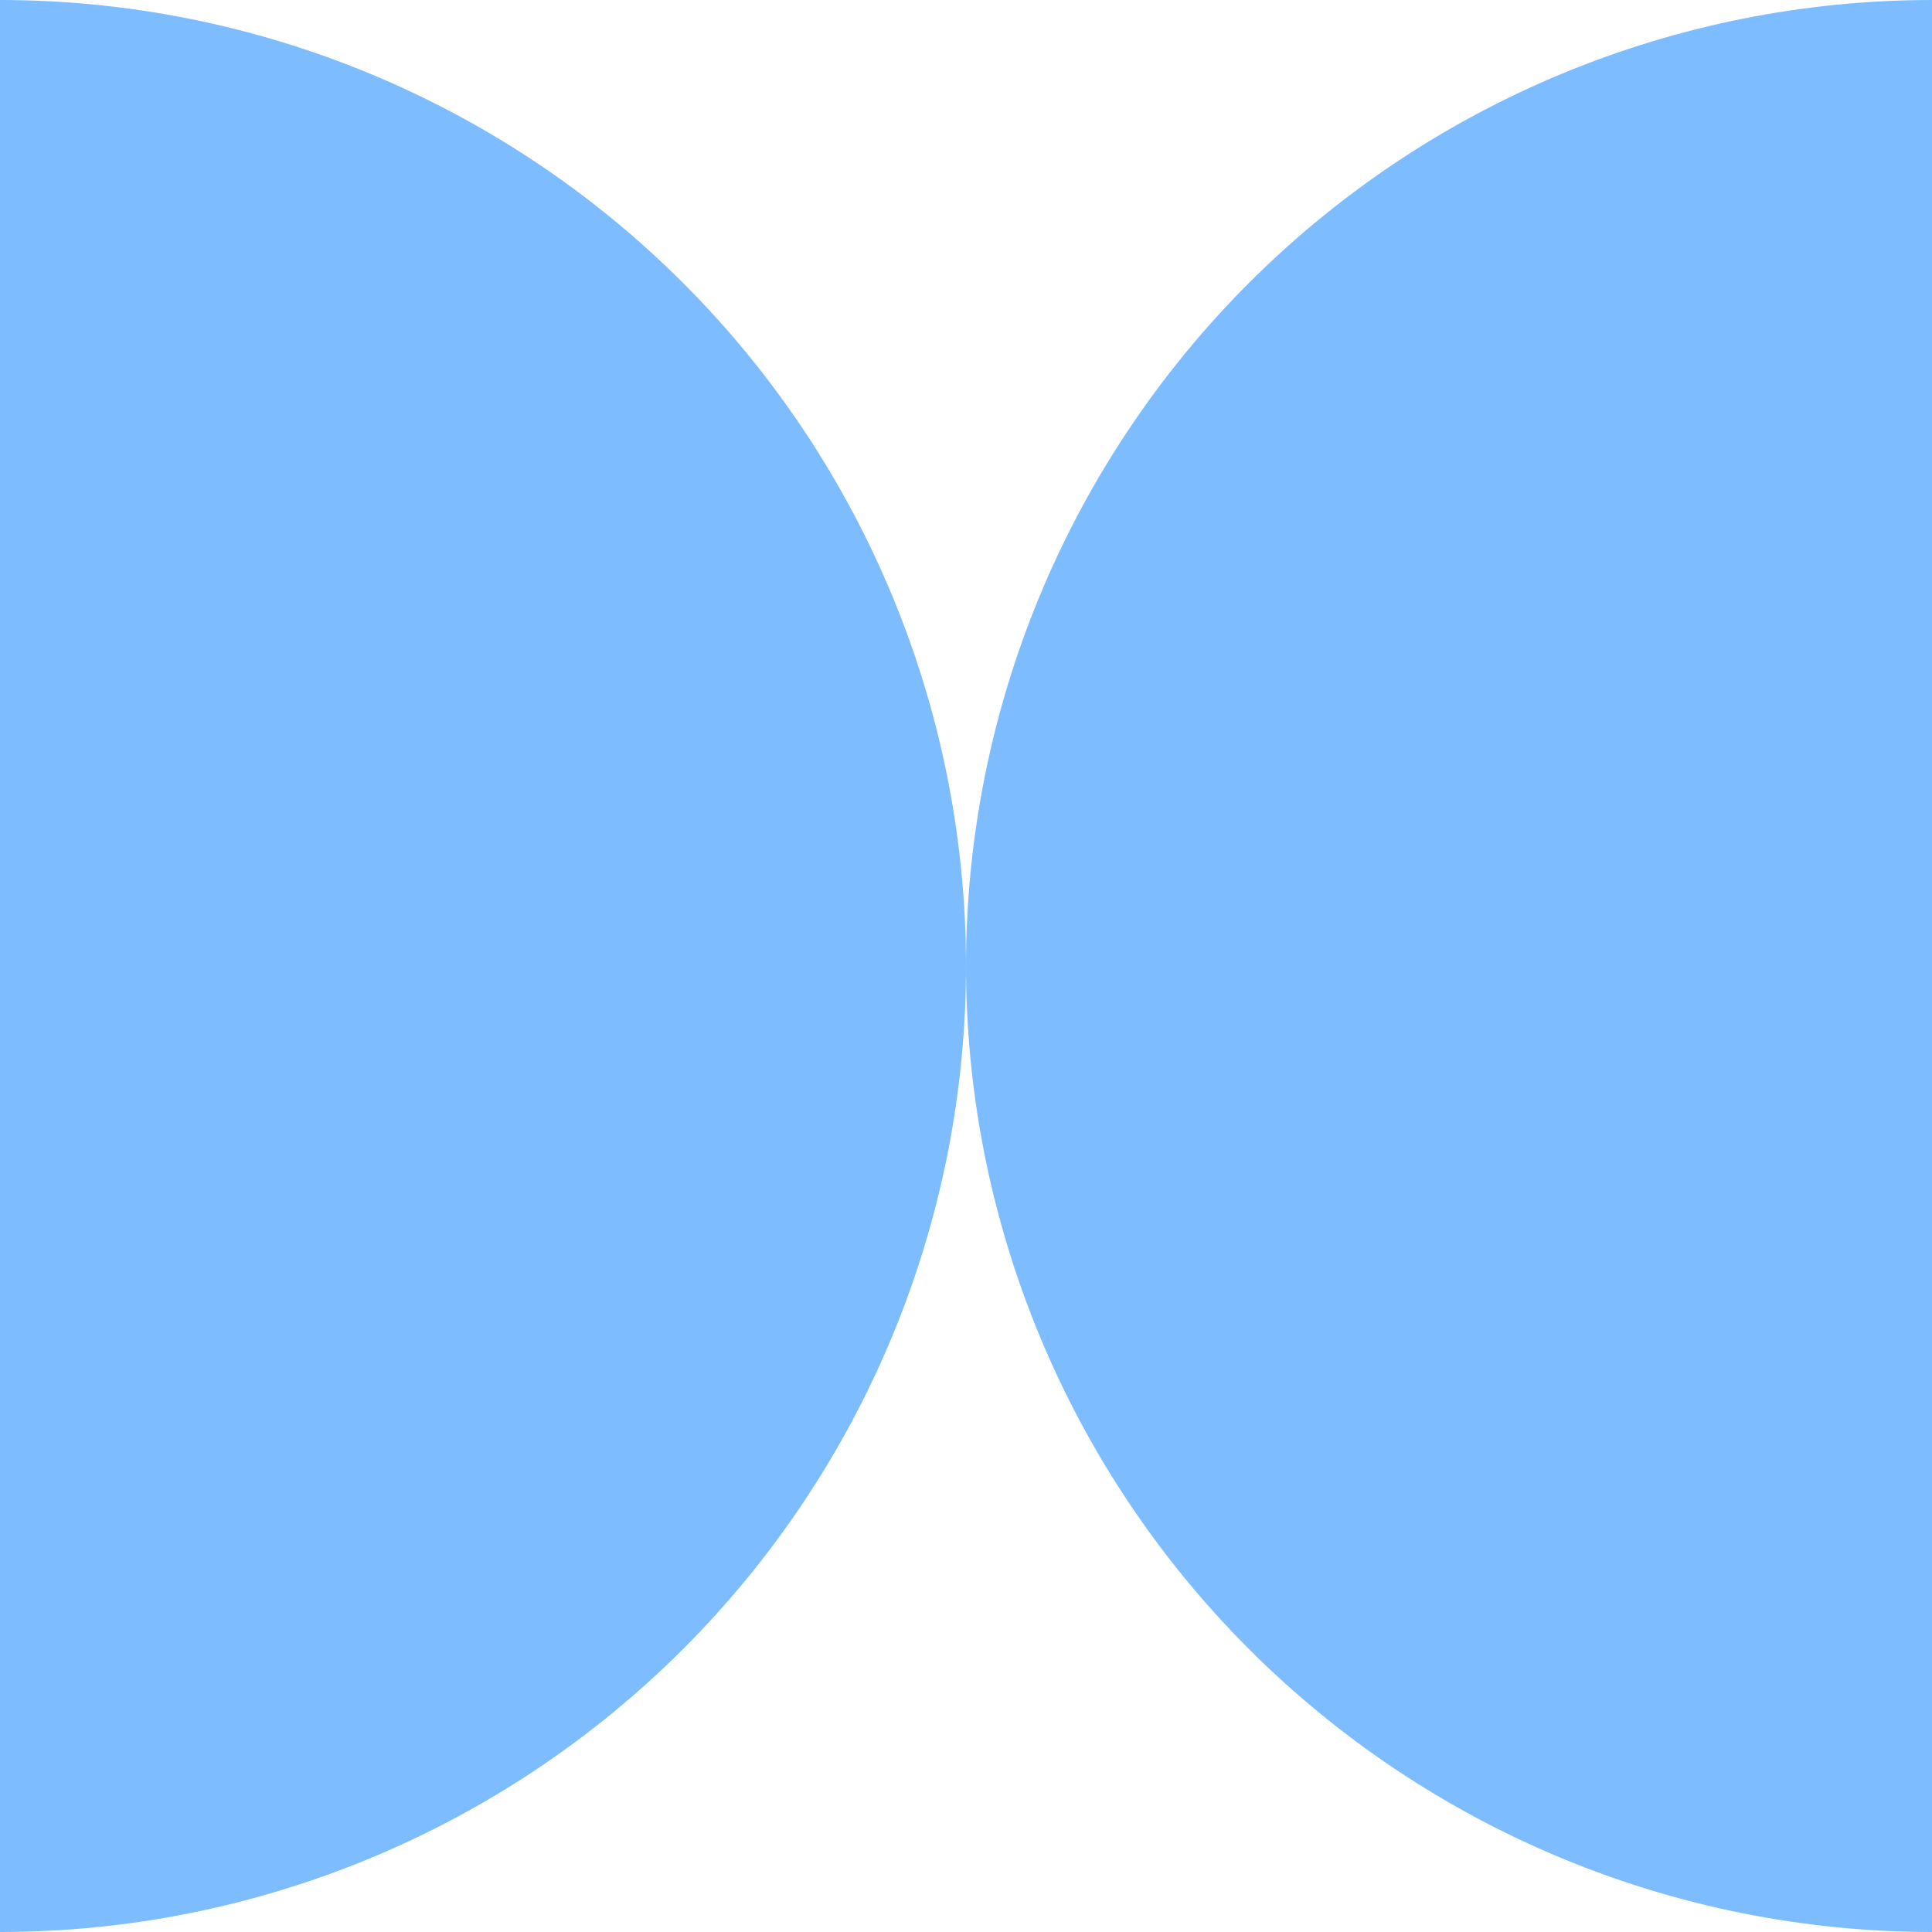
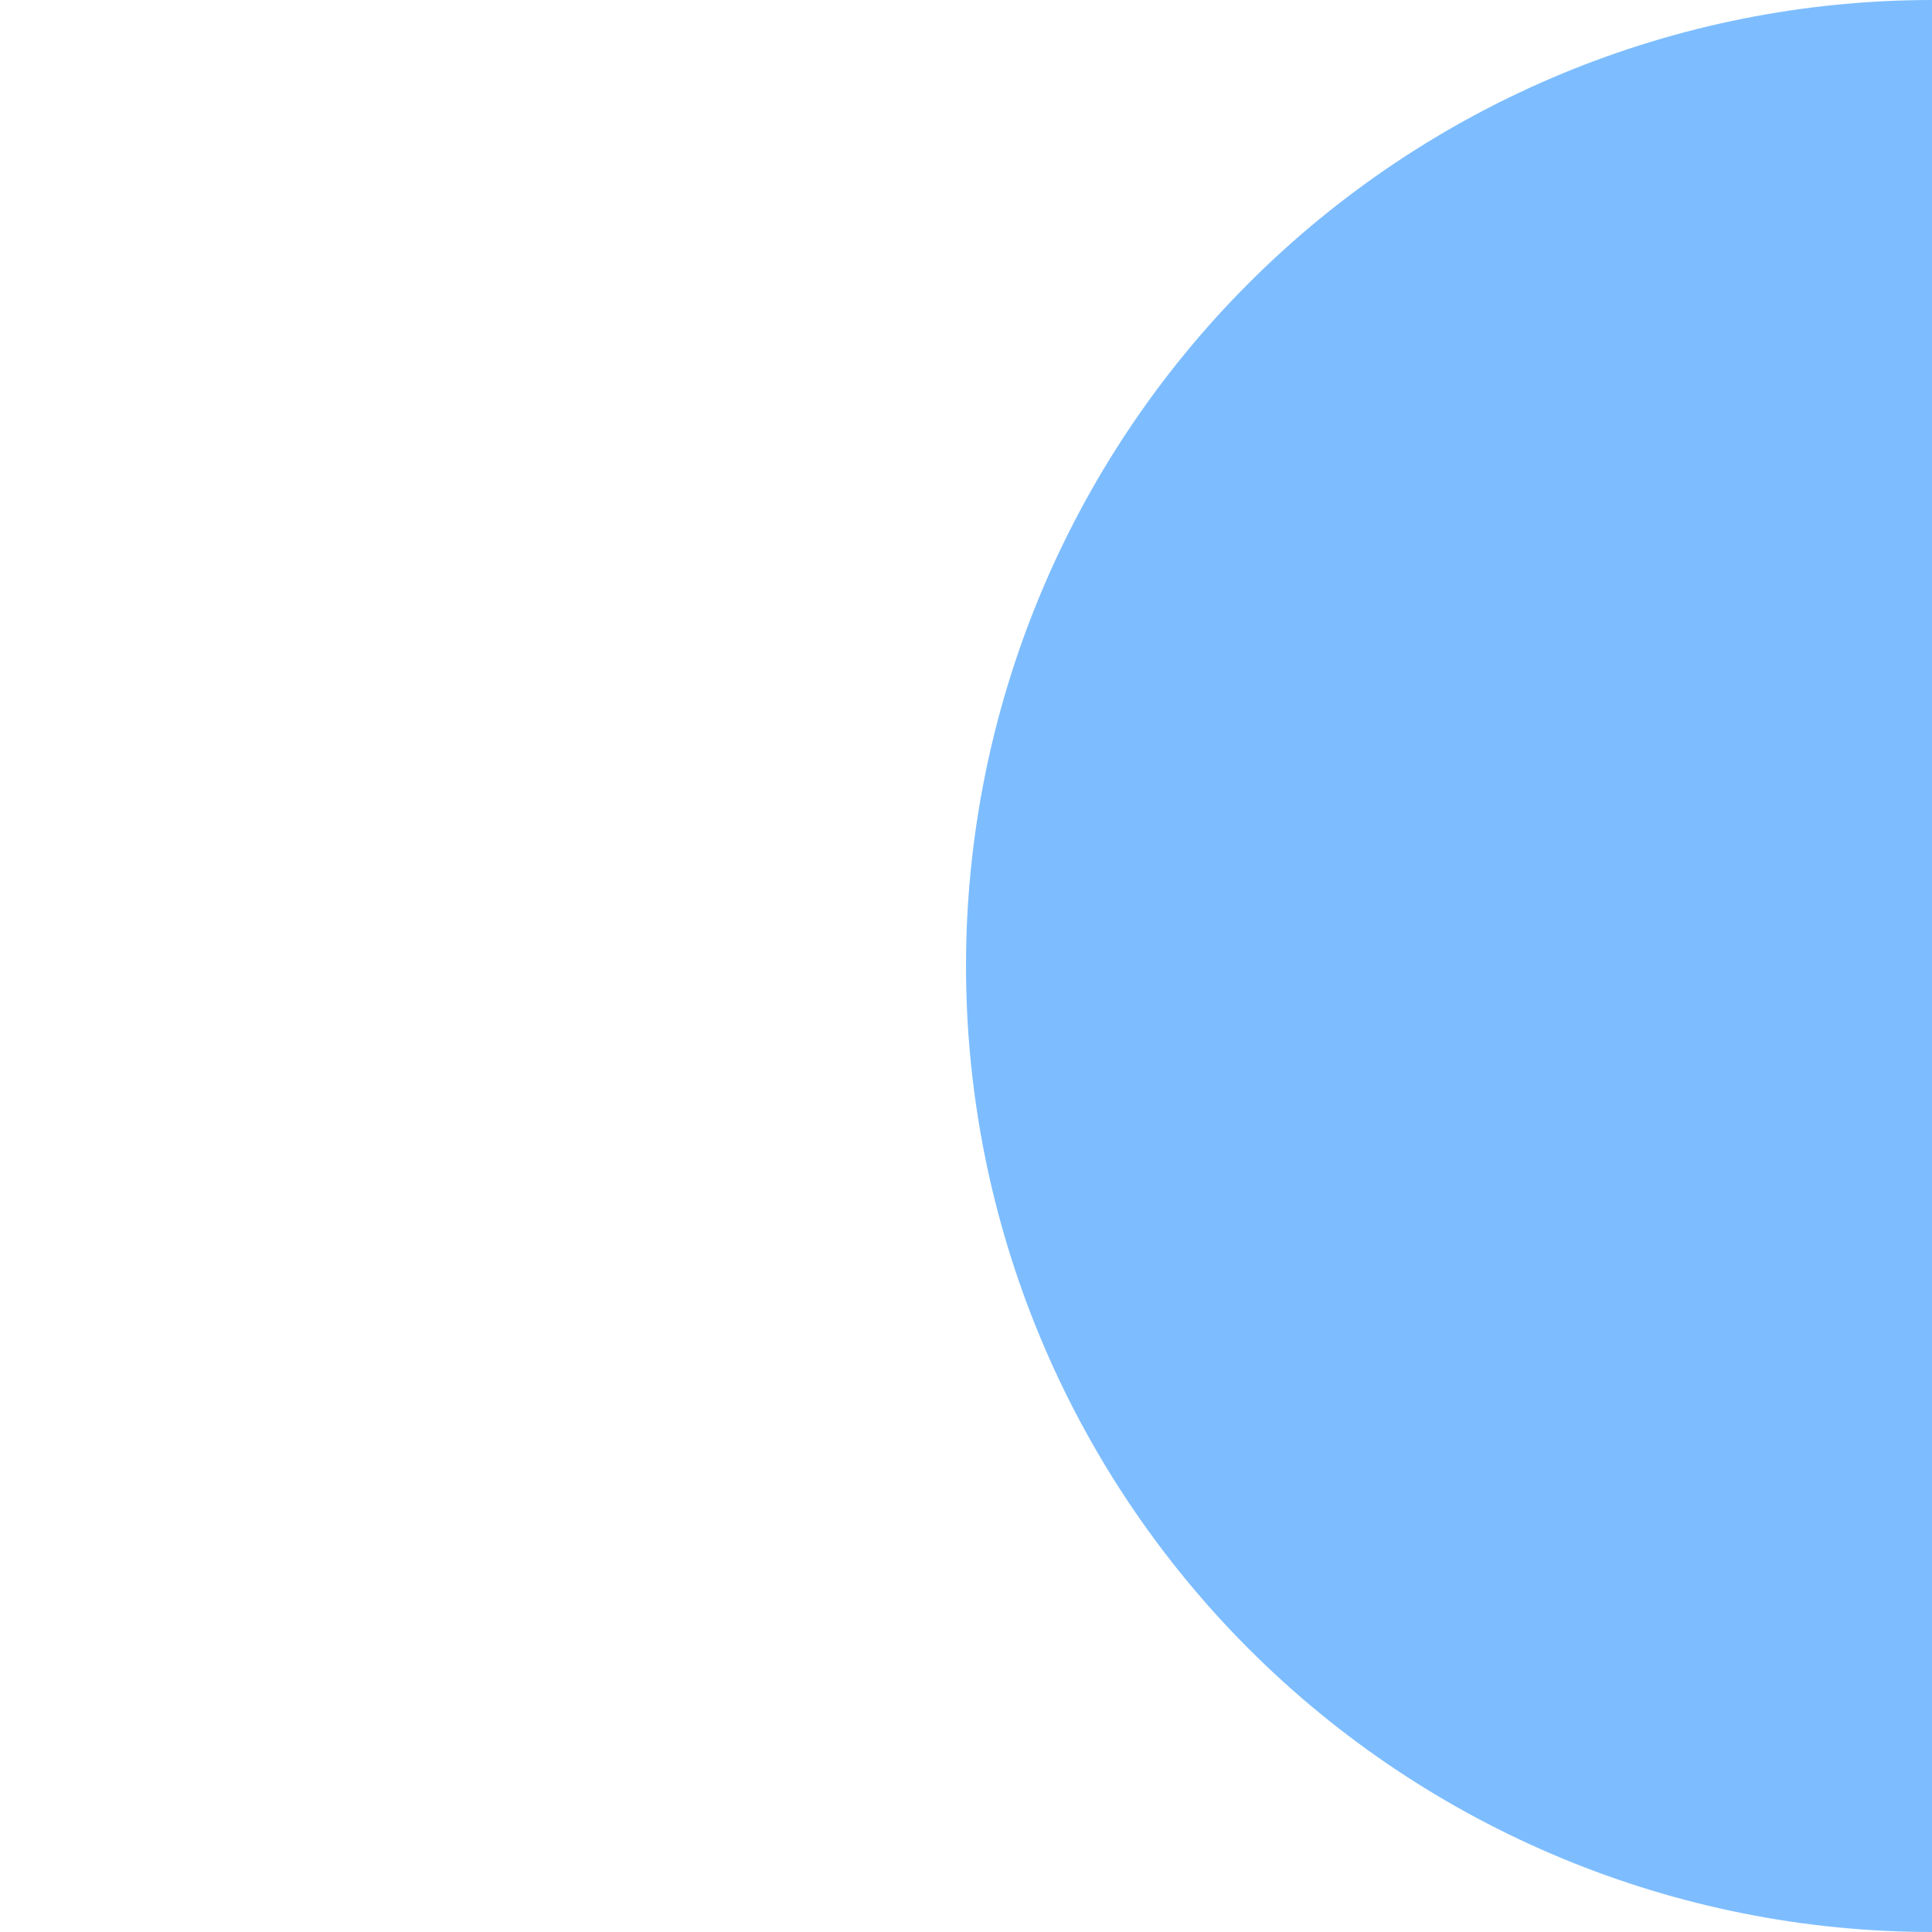
<svg xmlns="http://www.w3.org/2000/svg" width="40" height="40" viewBox="0 0 40 40" fill="none">
-   <path d="M4.76995e-07 40C5.304 40 10.391 37.893 14.142 34.142C17.893 30.391 20 25.304 20 20C20 14.696 17.893 9.609 14.142 5.858C10.391 2.107 5.304 9.76176e-07 3.8147e-06 2.38498e-07L2.38498e-07 20L4.76995e-07 40Z" fill="#7DBDFF" />
  <path d="M40 2.38498e-07C34.696 1.75244e-07 29.609 2.107 25.858 5.858C22.107 9.609 20 14.696 20 20C20 25.304 22.107 30.391 25.858 34.142C29.609 37.893 34.696 40 40 40L40 20L40 2.38498e-07Z" fill="#7DBDFF" />
</svg>